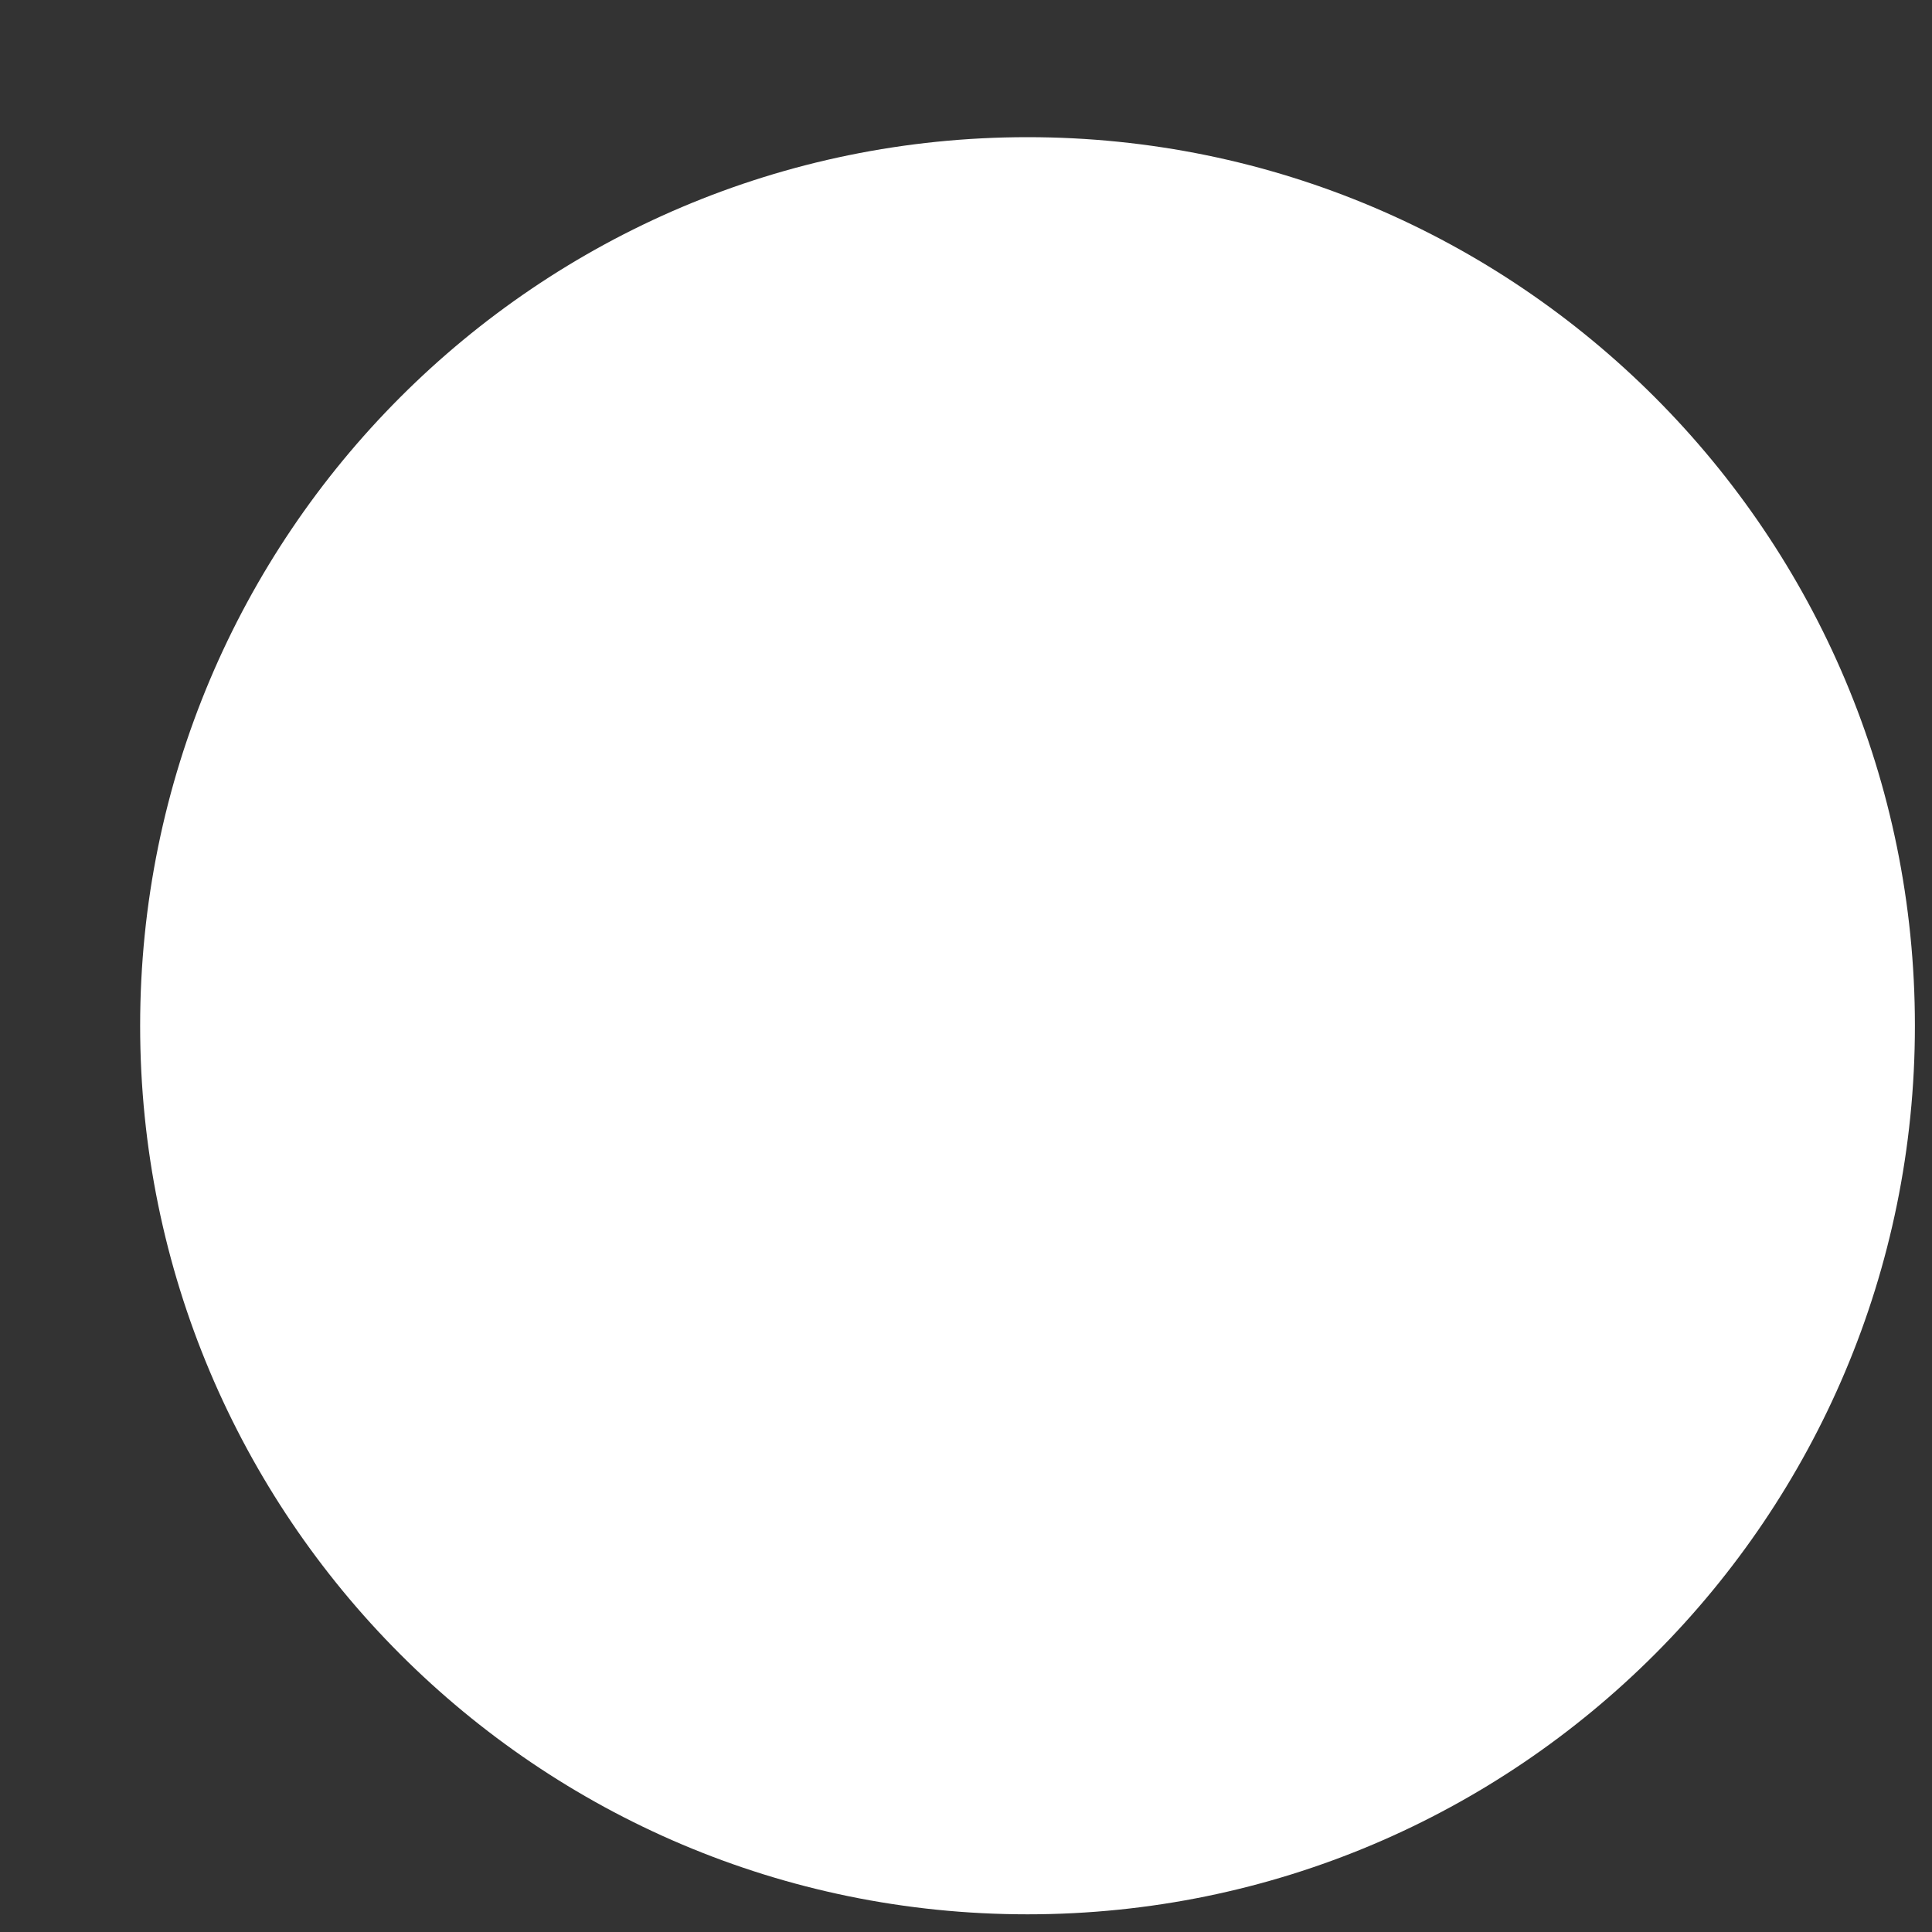
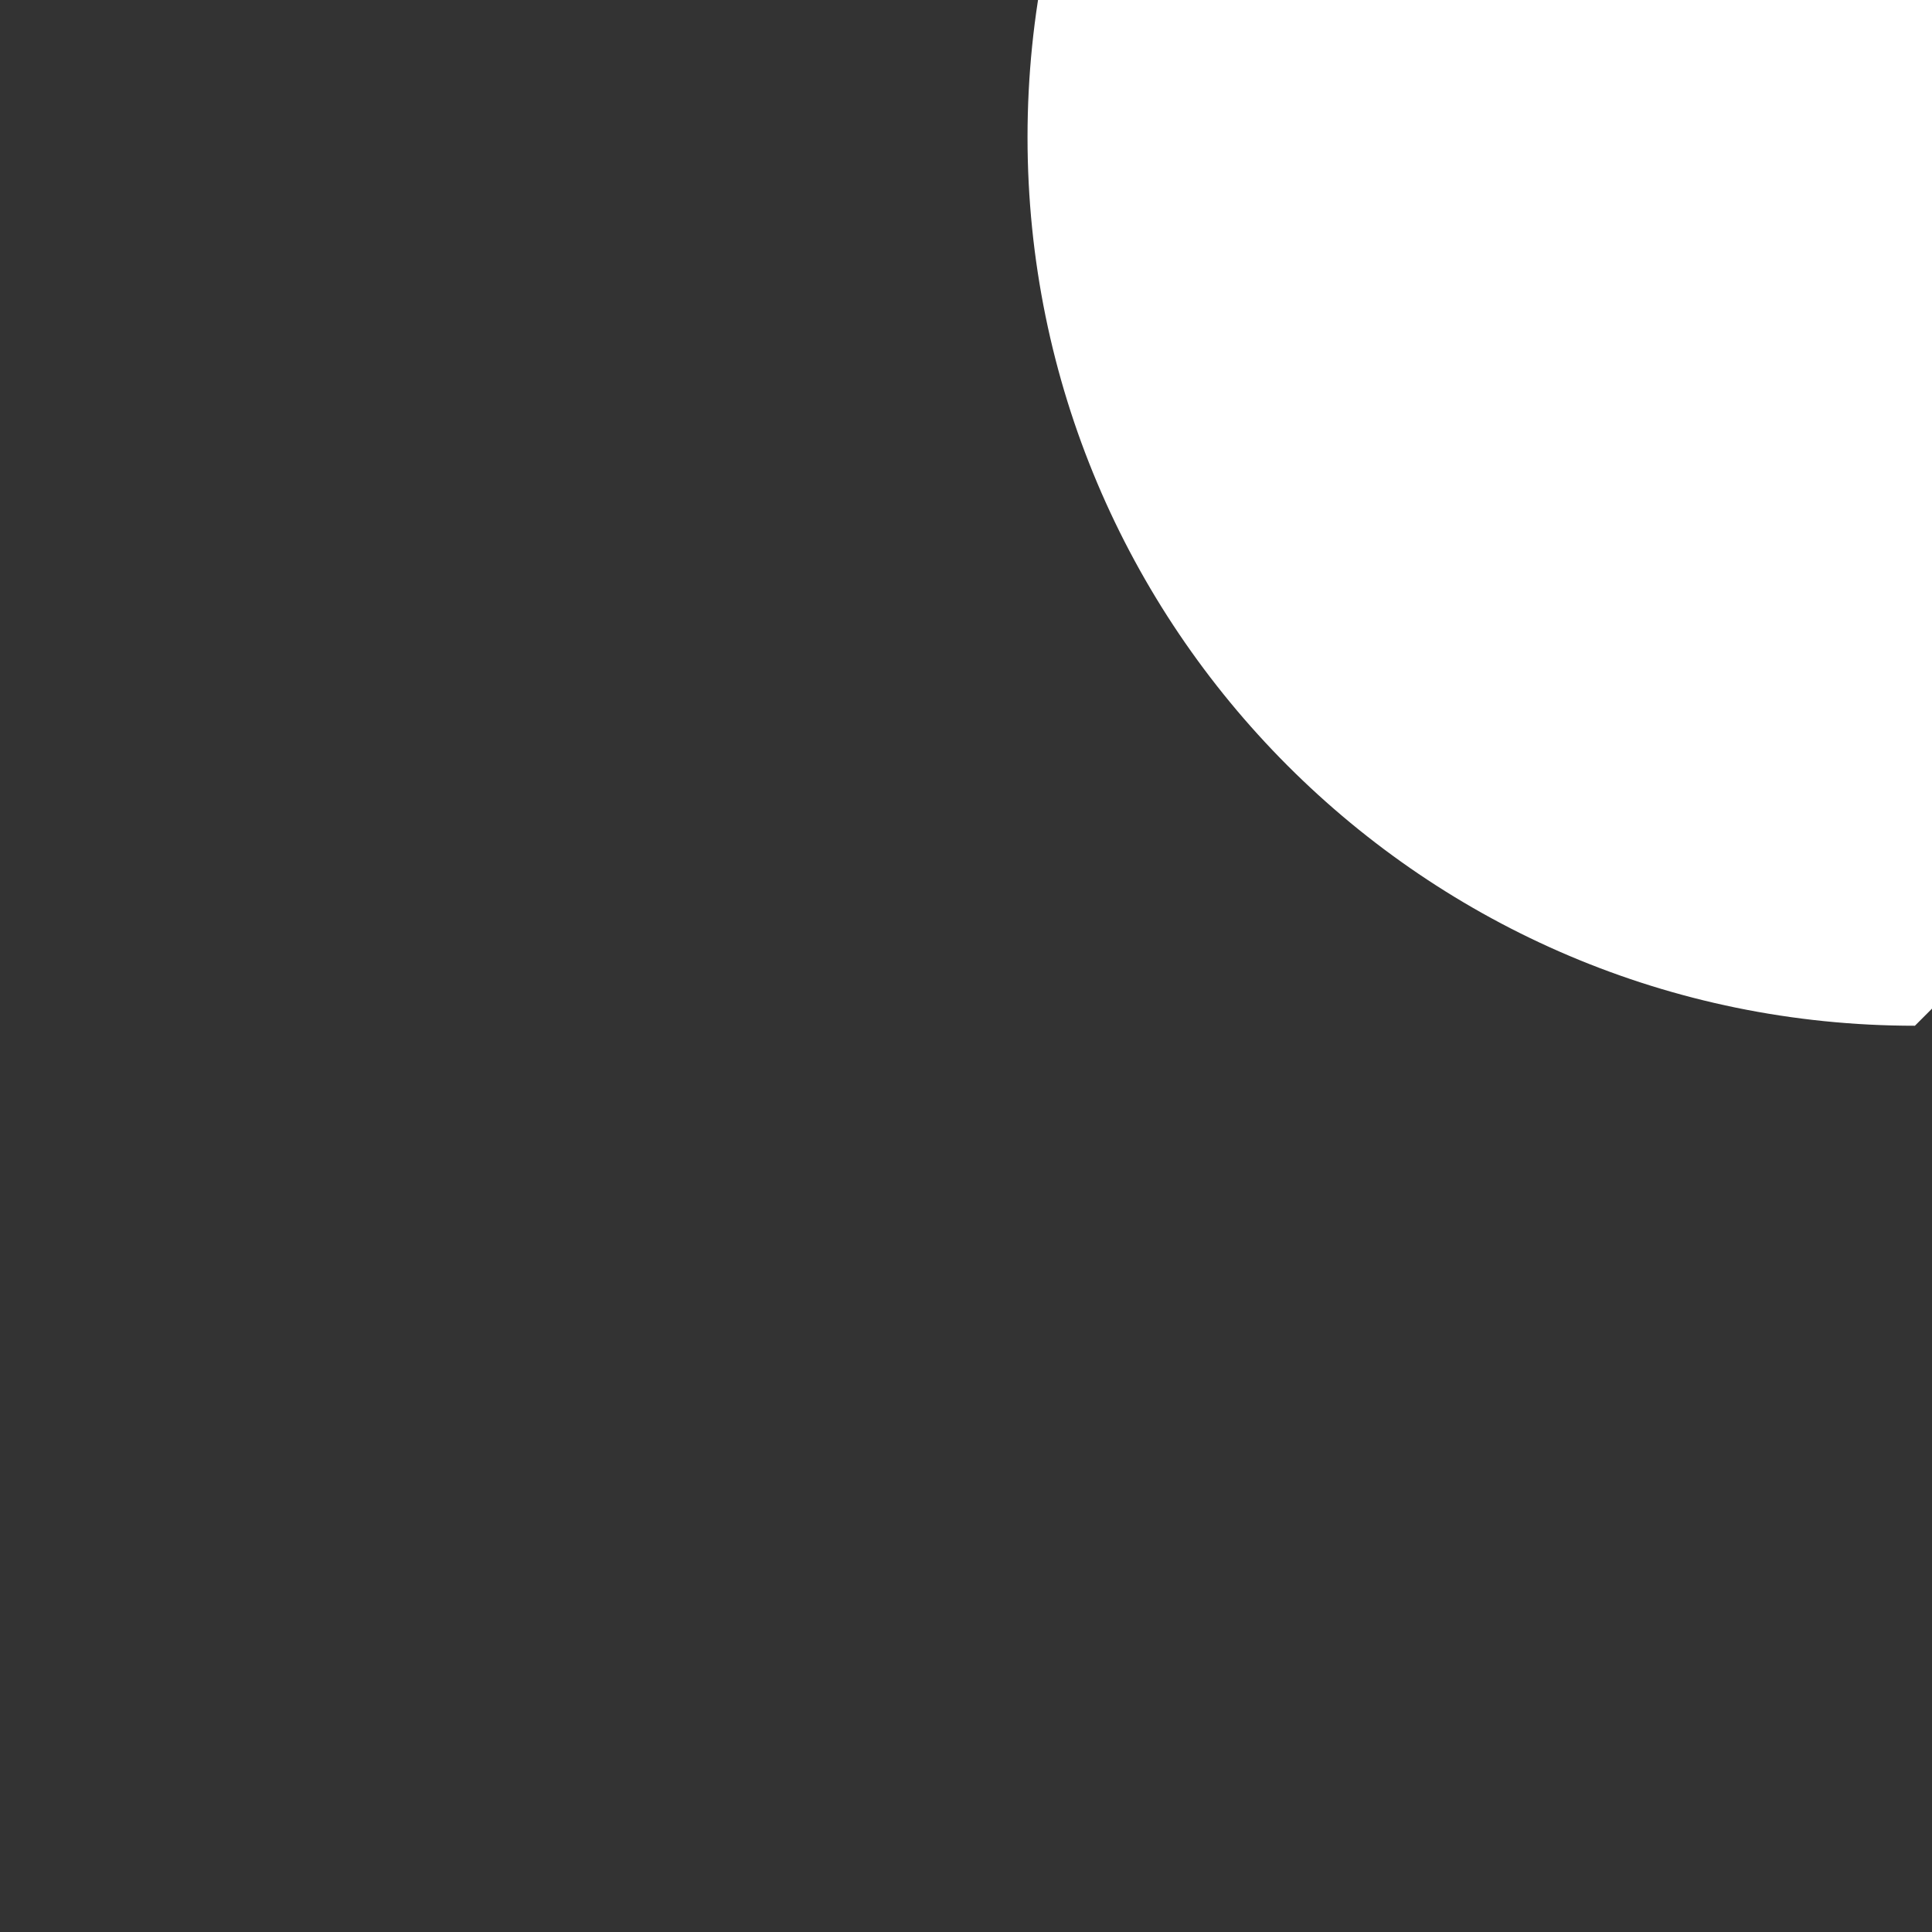
<svg xmlns="http://www.w3.org/2000/svg" id="SVGDoc6504924820677" width="13px" height="13px" version="1.1" viewBox="0 0 13 13" aria-hidden="true">
  <rect x="0" y="0" width="13" height="13" fill="#333333" stroke="none" />
  <defs>
    <linearGradient class="cerosgradient" data-cerosgradient="true" id="CerosGradient_id5cd723780" gradientUnits="userSpaceOnUse" x1="50%" y1="100%" x2="50%" y2="0%">
      <stop offset="0%" stop-color="#d1d1d1" />
      <stop offset="100%" stop-color="#d1d1d1" />
    </linearGradient>
    <linearGradient />
  </defs>
  <g>
    <g>
-       <path d="M12.885,6.902c0,3.302 -2.673,5.979 -5.971,5.979c-3.298,0 -5.971,-2.677 -5.971,-5.979c0,-3.302 2.673,-5.979 5.971,-5.979c3.298,0 5.971,2.677 5.971,5.979z" fill="#ffffff" fill-opacity="1" />
+       <path d="M12.885,6.902c-3.298,0 -5.971,-2.677 -5.971,-5.979c0,-3.302 2.673,-5.979 5.971,-5.979c3.298,0 5.971,2.677 5.971,5.979z" fill="#ffffff" fill-opacity="1" />
    </g>
  </g>
</svg>